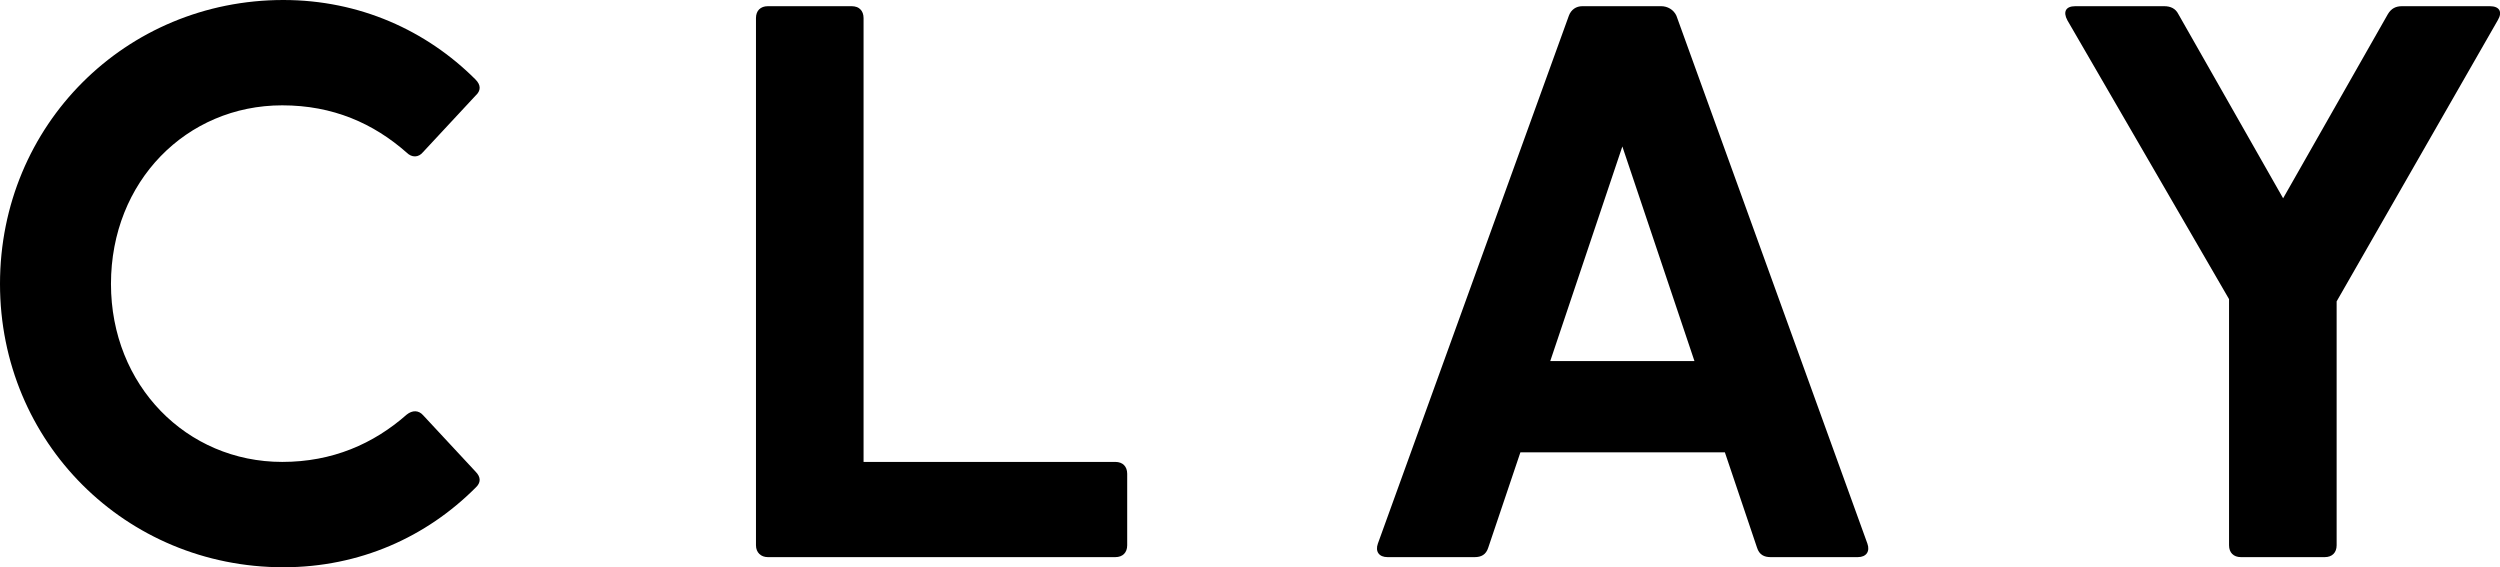
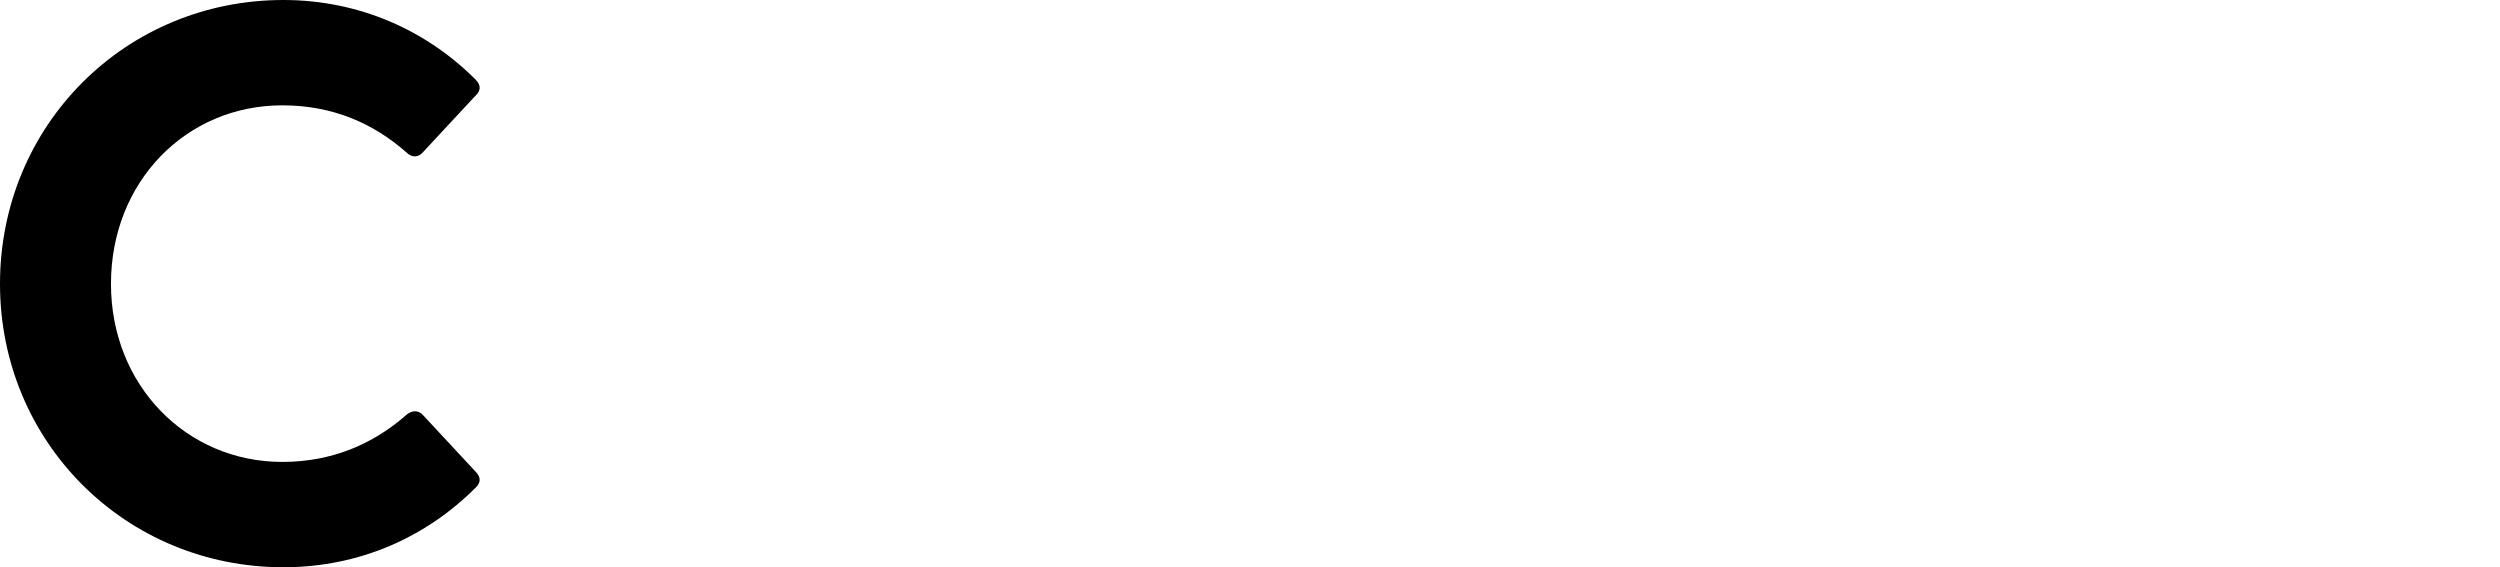
<svg xmlns="http://www.w3.org/2000/svg" xmlns:xlink="http://www.w3.org/1999/xlink" version="1.1" id="Layer_1" x="0px" y="0px" viewBox="0 0 443.8 100.7" style="enable-background:new 0 0 443.8 100.7;" xml:space="preserve">
  <style type="text/css">
	.st0{clip-path:url(#SVGID_2_);}
</style>
  <g>
    <defs>
      <rect id="SVGID_1_" y="0" width="443.8" height="100.7" />
    </defs>
    <clipPath id="SVGID_2_">
      <use xlink:href="#SVGID_1_" style="overflow:visible;" />
    </clipPath>
    <path class="st0" d="M84.4,83.7c1,1,1,2,0,2.9c-8.7,8.7-20.5,14.1-34.1,14.1C22.3,100.7,0,78.5,0,50.4C0,22.2,22.3,0,50.3,0   c13.5,0,25.4,5.4,34.1,14.1c1,1,1,2,0,2.9L75.1,27c-0.8,1-2,1-2.9,0.1c-5.9-5.2-13.1-8.4-22.1-8.4c-17,0-30.4,13.5-30.4,31.7   c0,18,13.4,31.6,30.4,31.6c8.9,0,16.2-3.2,22.1-8.4c1-0.8,2.1-0.8,2.9,0.1L84.4,83.7z" />
-     <path class="st0" d="M300.8,64.1L288,26l-12.8,38.1H300.8z M329.8,98.9h-15.5c-1.1,0-2-0.4-2.4-1.7l-5.7-16.9h-36.3l-5.7,16.9   c-0.4,1.3-1.3,1.7-2.4,1.7h-15.5c-1.5,0-2.2-1-1.7-2.4l33.9-93.7c0.4-1.1,1.3-1.7,2.4-1.7h14c1.1,0,2.2,0.6,2.7,1.7l33.9,93.7   C332,97.9,331.3,98.9,329.8,98.9" />
-     <path class="st0" d="M443.4,3.6l-28.6,49.9v43.3c0,1.3-0.8,2.1-2.1,2.1h-14.9c-1.3,0-2.1-0.8-2.1-2.1V53.1L367,3.6   c-0.8-1.5-0.3-2.5,1.4-2.5h15.8c1.1,0,2,0.4,2.5,1.4l18.6,32.7l18.6-32.7c0.6-1,1.4-1.4,2.5-1.4H442C443.7,1.1,444.3,2.1,443.4,3.6   " />
-     <path class="st0" d="M200.1,84.1v12.7c0,1.3-0.8,2.1-2.1,2.1h-61.7c-1.2,0-2.1-0.8-2.1-2.1V3.2c0-1.3,0.8-2.1,2.1-2.1h14.9   c1.3,0,2.1,0.8,2.1,2.1V82H198C199.3,82,200.1,82.8,200.1,84.1" />
  </g>
</svg>